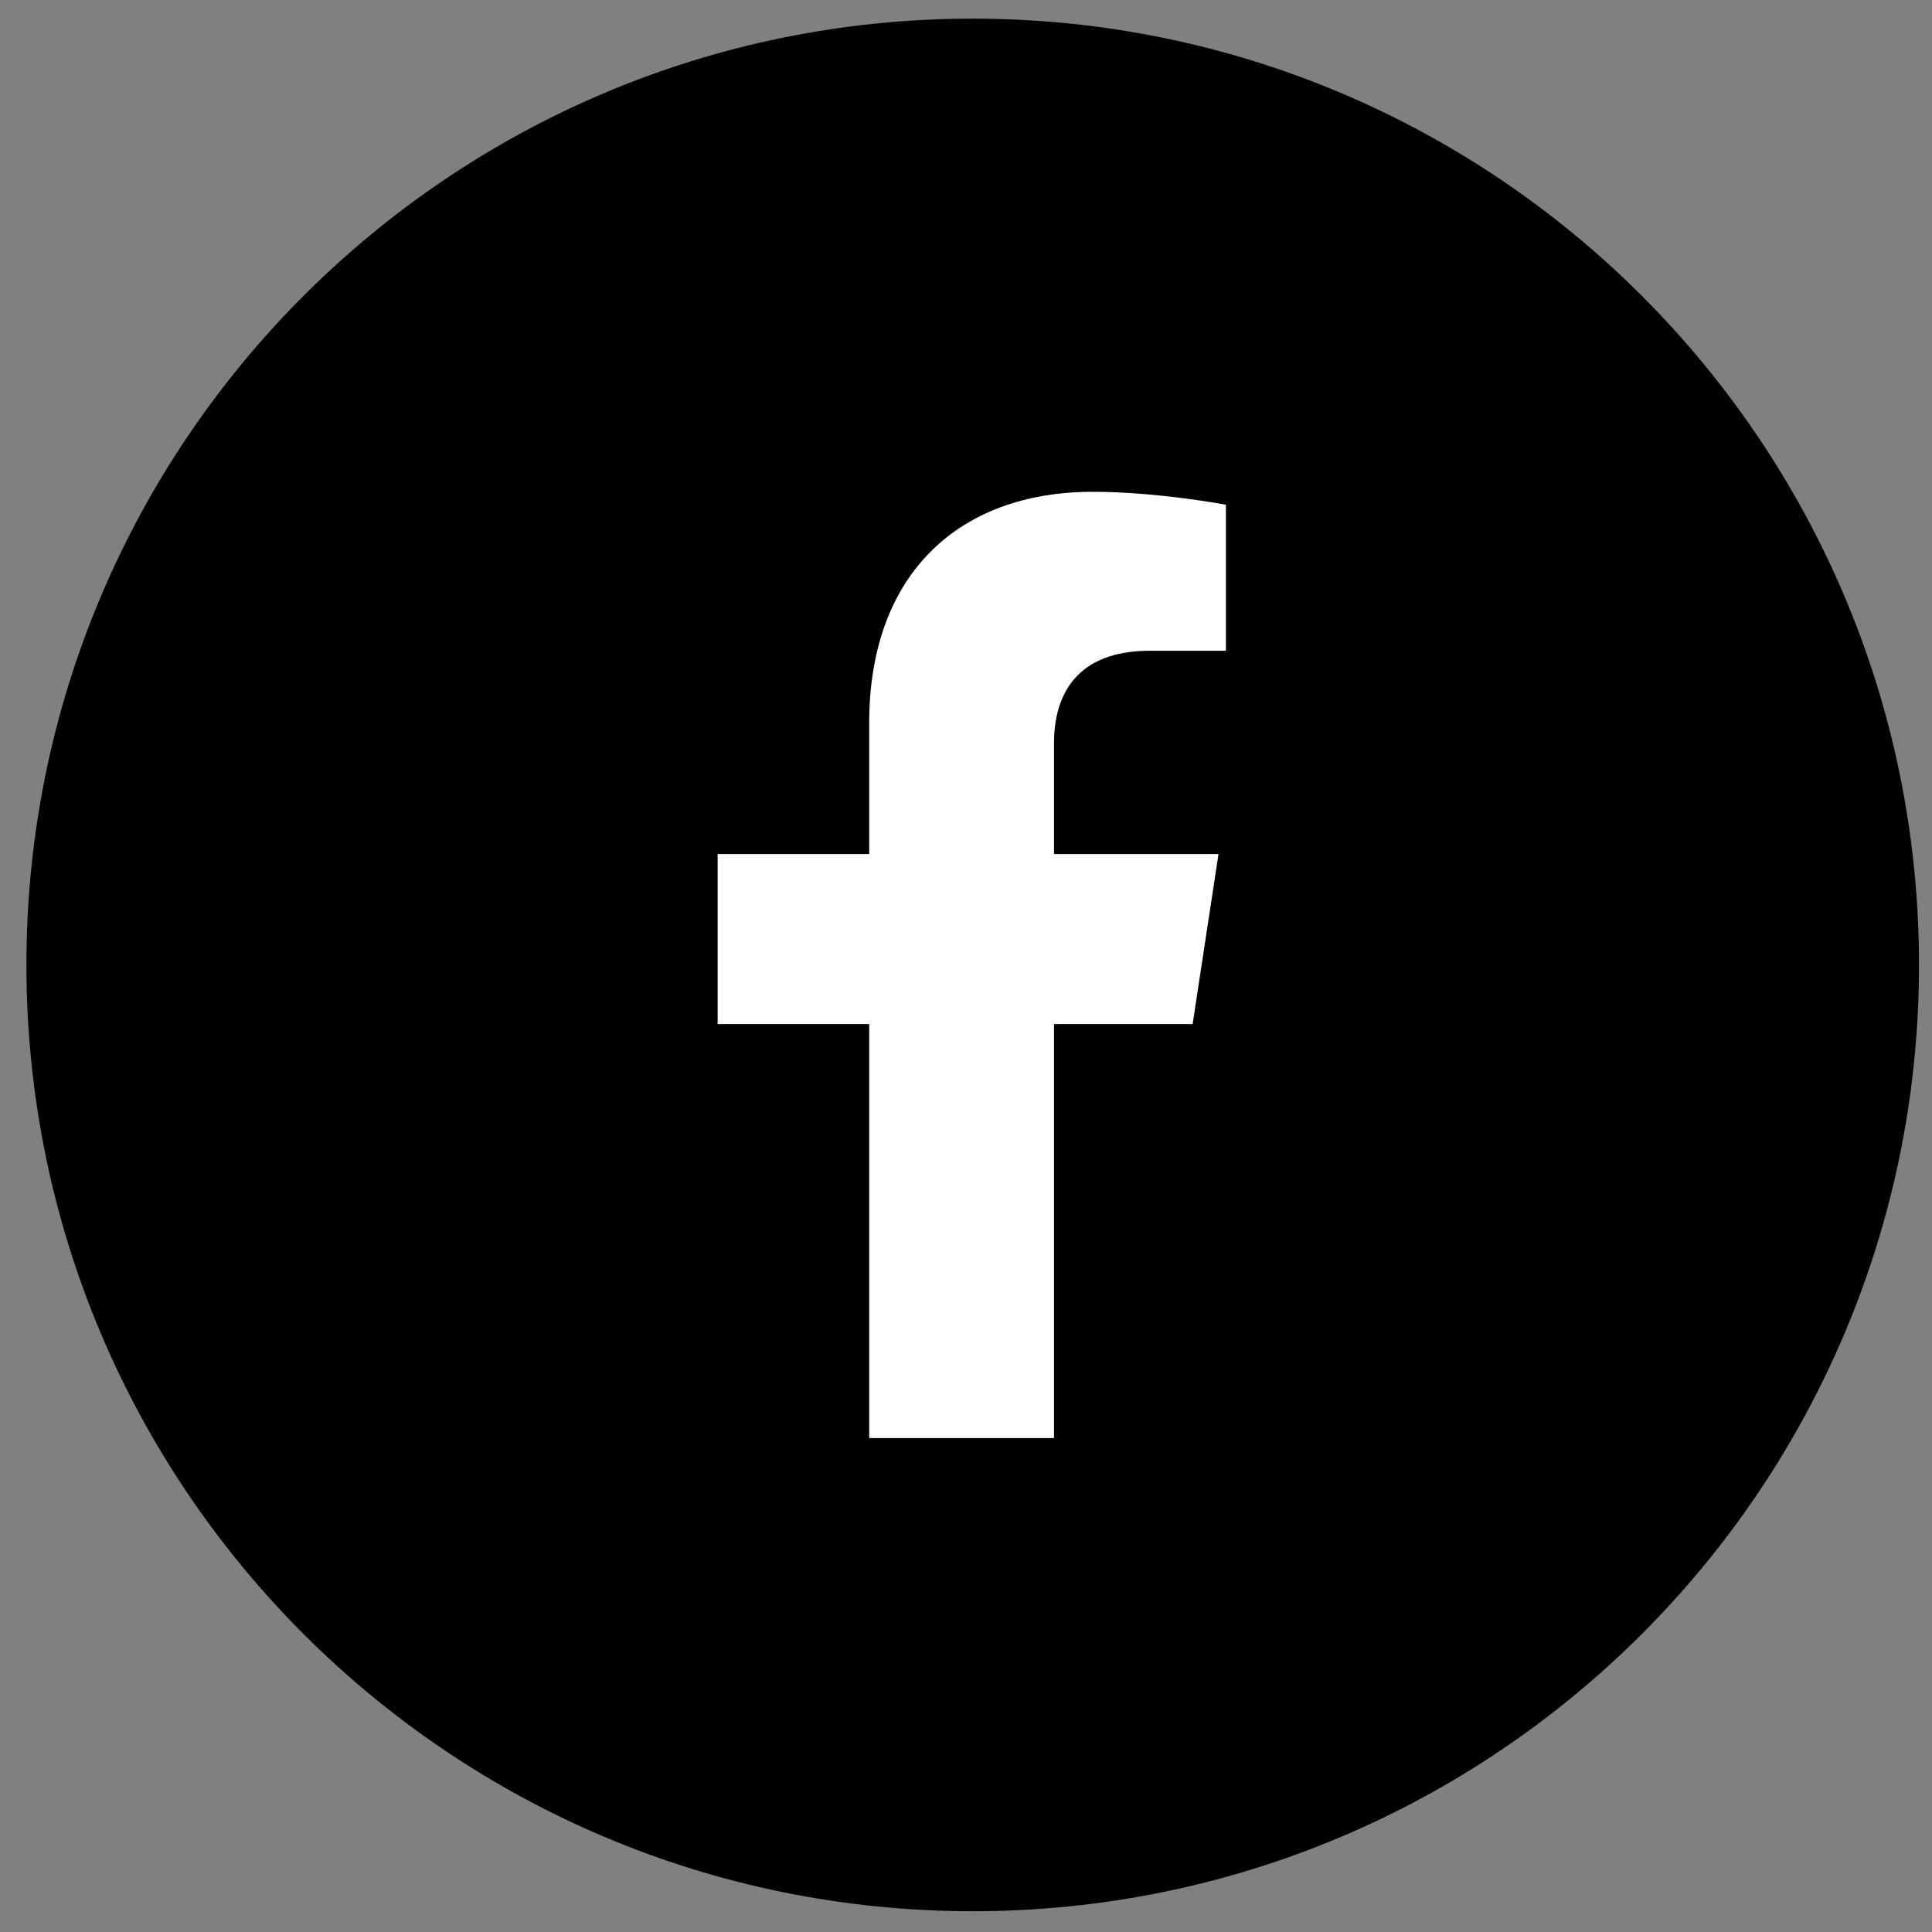
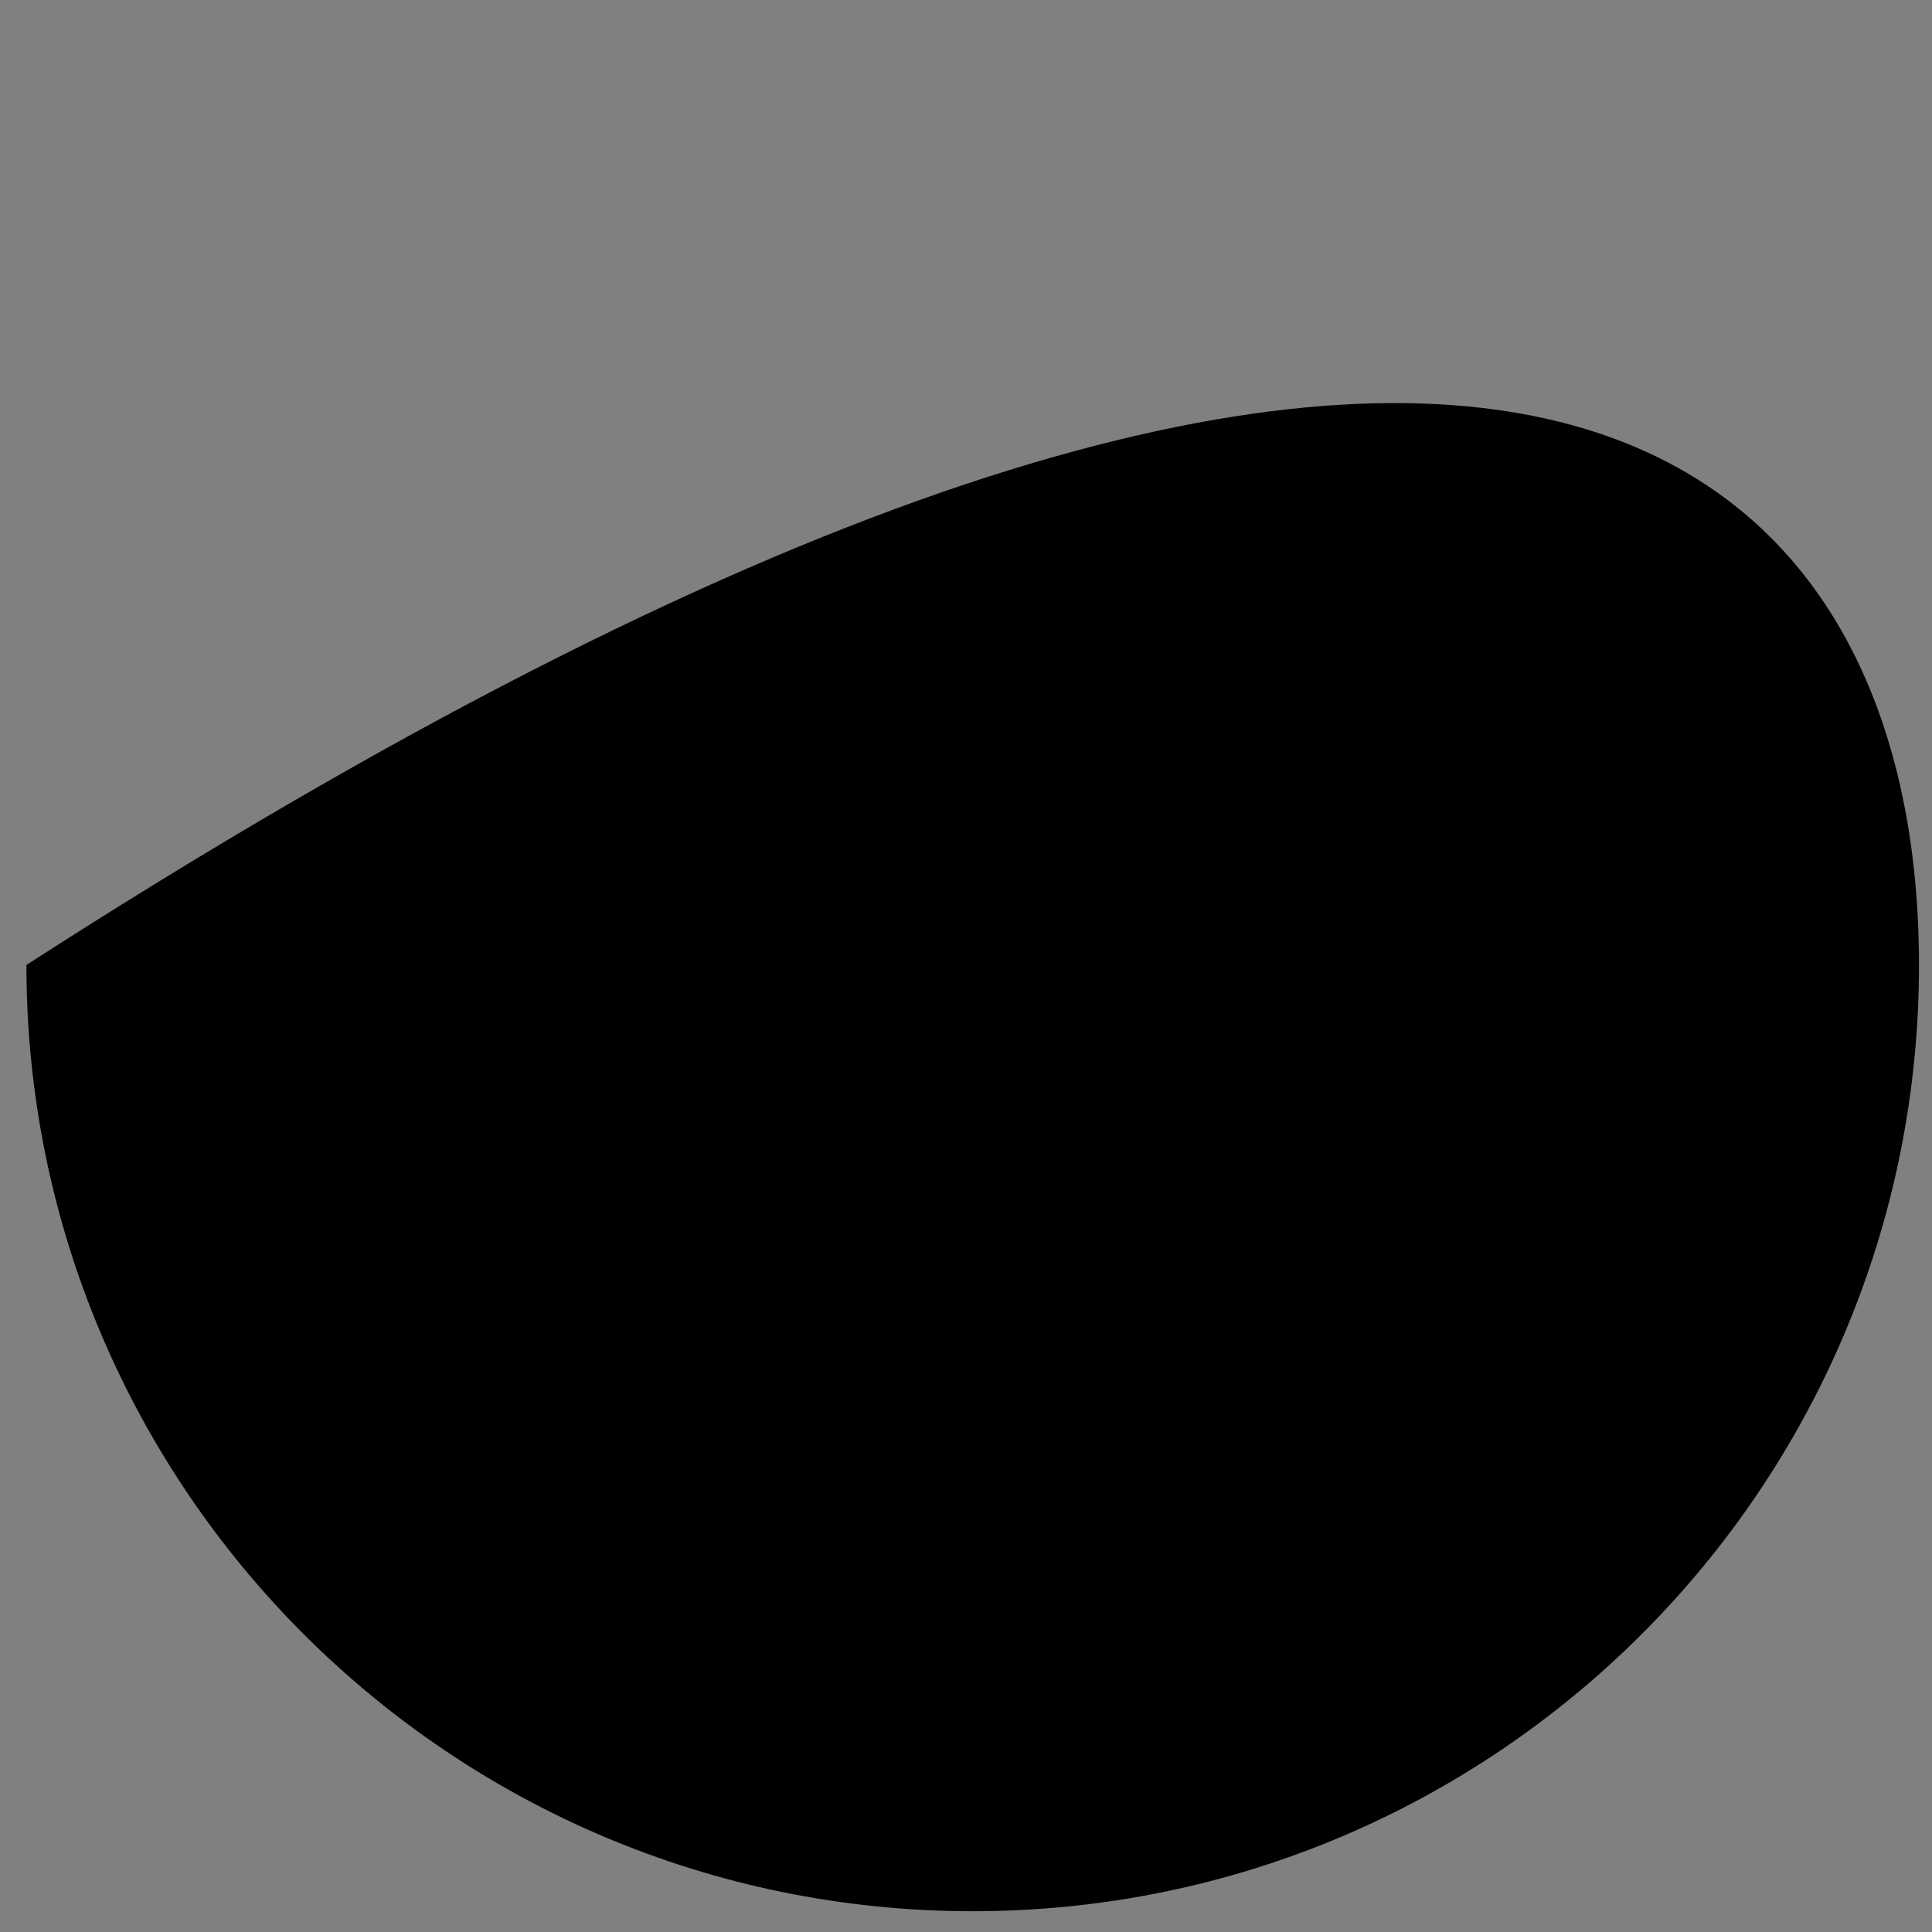
<svg xmlns="http://www.w3.org/2000/svg" width="49" height="49" viewBox="0 0 49 49" fill="none">
  <rect x="0" y="0" width="49" height="49" fill="#808080" stroke="none" />
-   <path d="M0.67 24.473C0.67 11.218 11.415 0.473 24.67 0.473C37.925 0.473 48.67 11.218 48.67 24.473C48.67 37.727 37.925 48.473 24.67 48.473C11.415 48.473 0.67 37.727 0.67 24.473Z" fill="black" />
-   <path d="M30.248 25.973L30.904 21.66H26.732V18.848C26.732 17.629 27.295 16.504 29.17 16.504H31.092V12.801C31.092 12.801 29.357 12.473 27.717 12.473C24.295 12.473 22.045 14.582 22.045 18.332V21.66H18.201V25.973H22.045V36.473H26.732V25.973H30.248Z" fill="white" />
+   <path d="M0.67 24.473C37.925 0.473 48.67 11.218 48.67 24.473C48.67 37.727 37.925 48.473 24.67 48.473C11.415 48.473 0.67 37.727 0.67 24.473Z" fill="black" />
</svg>